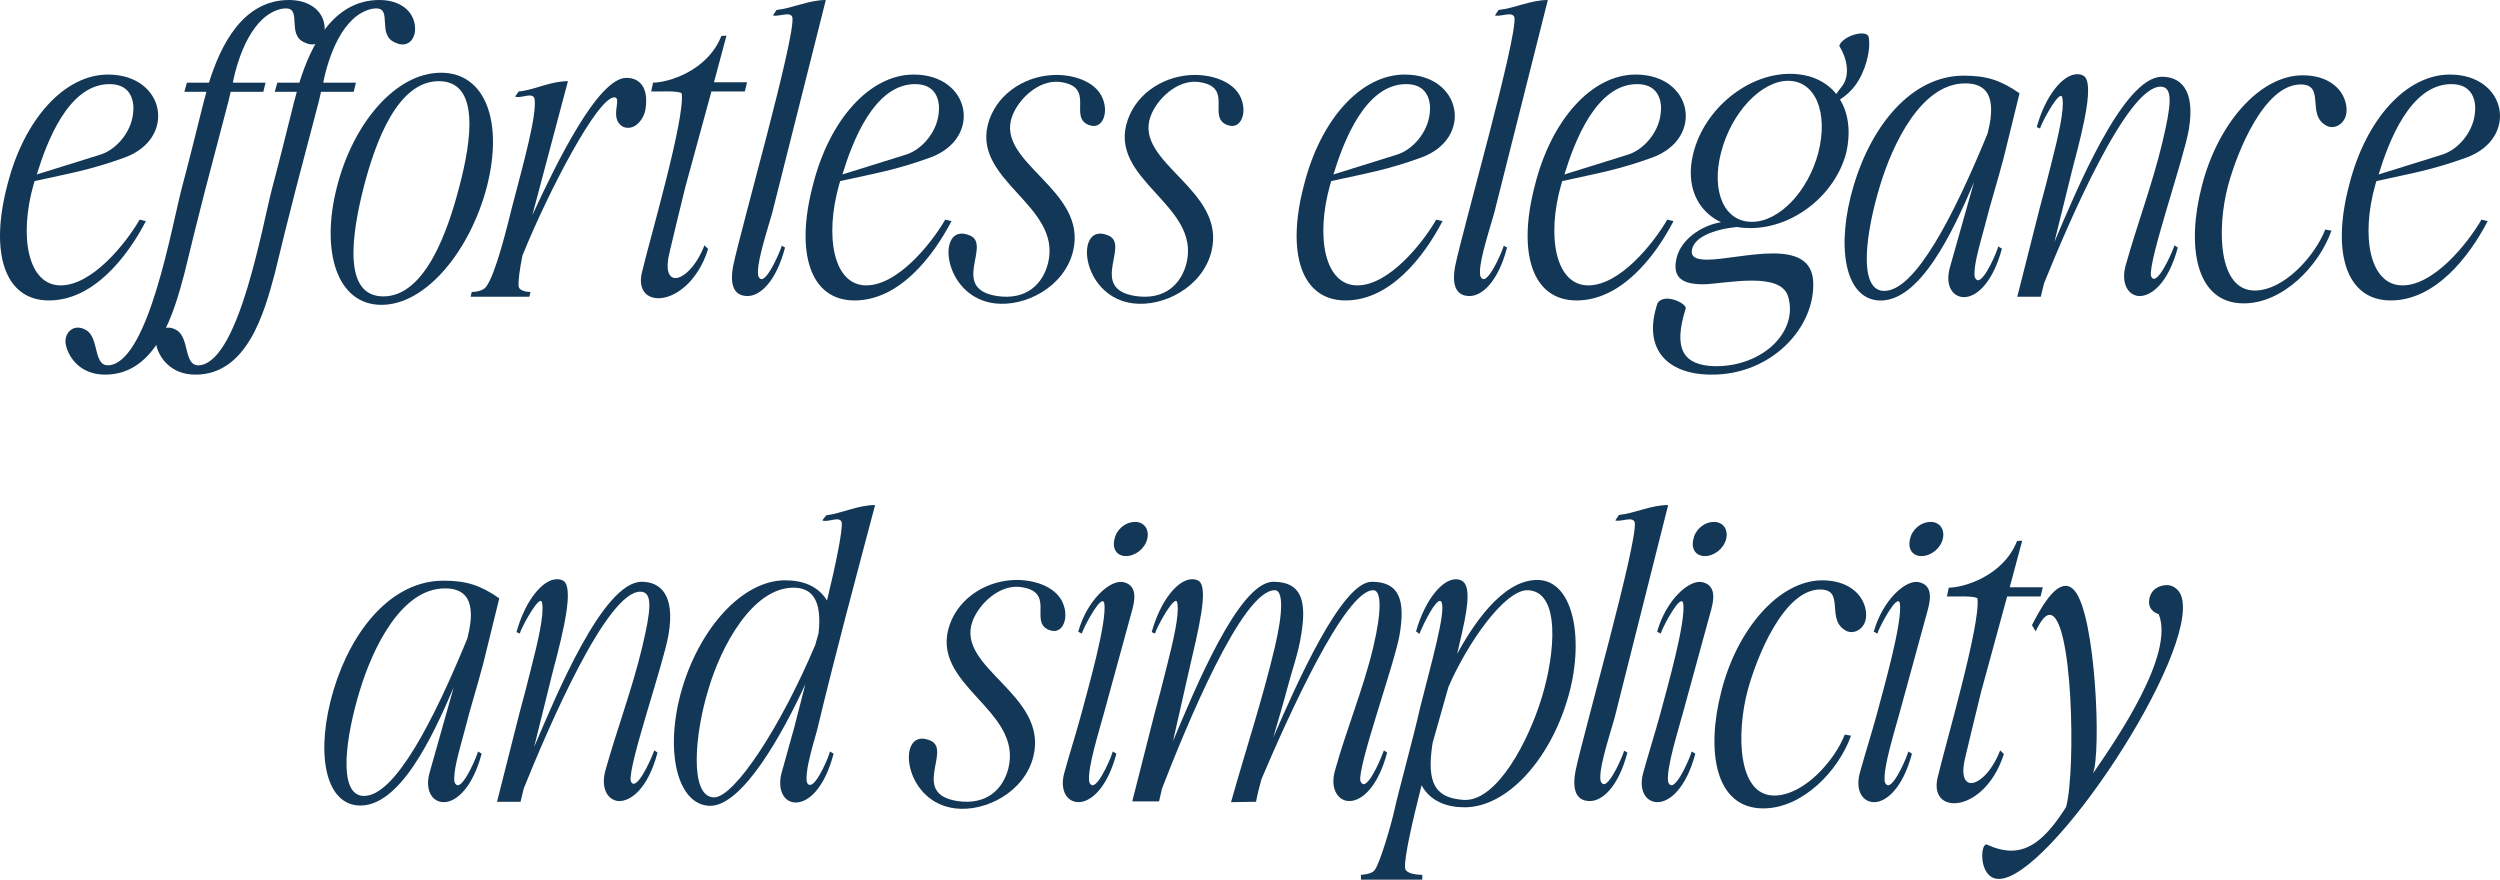
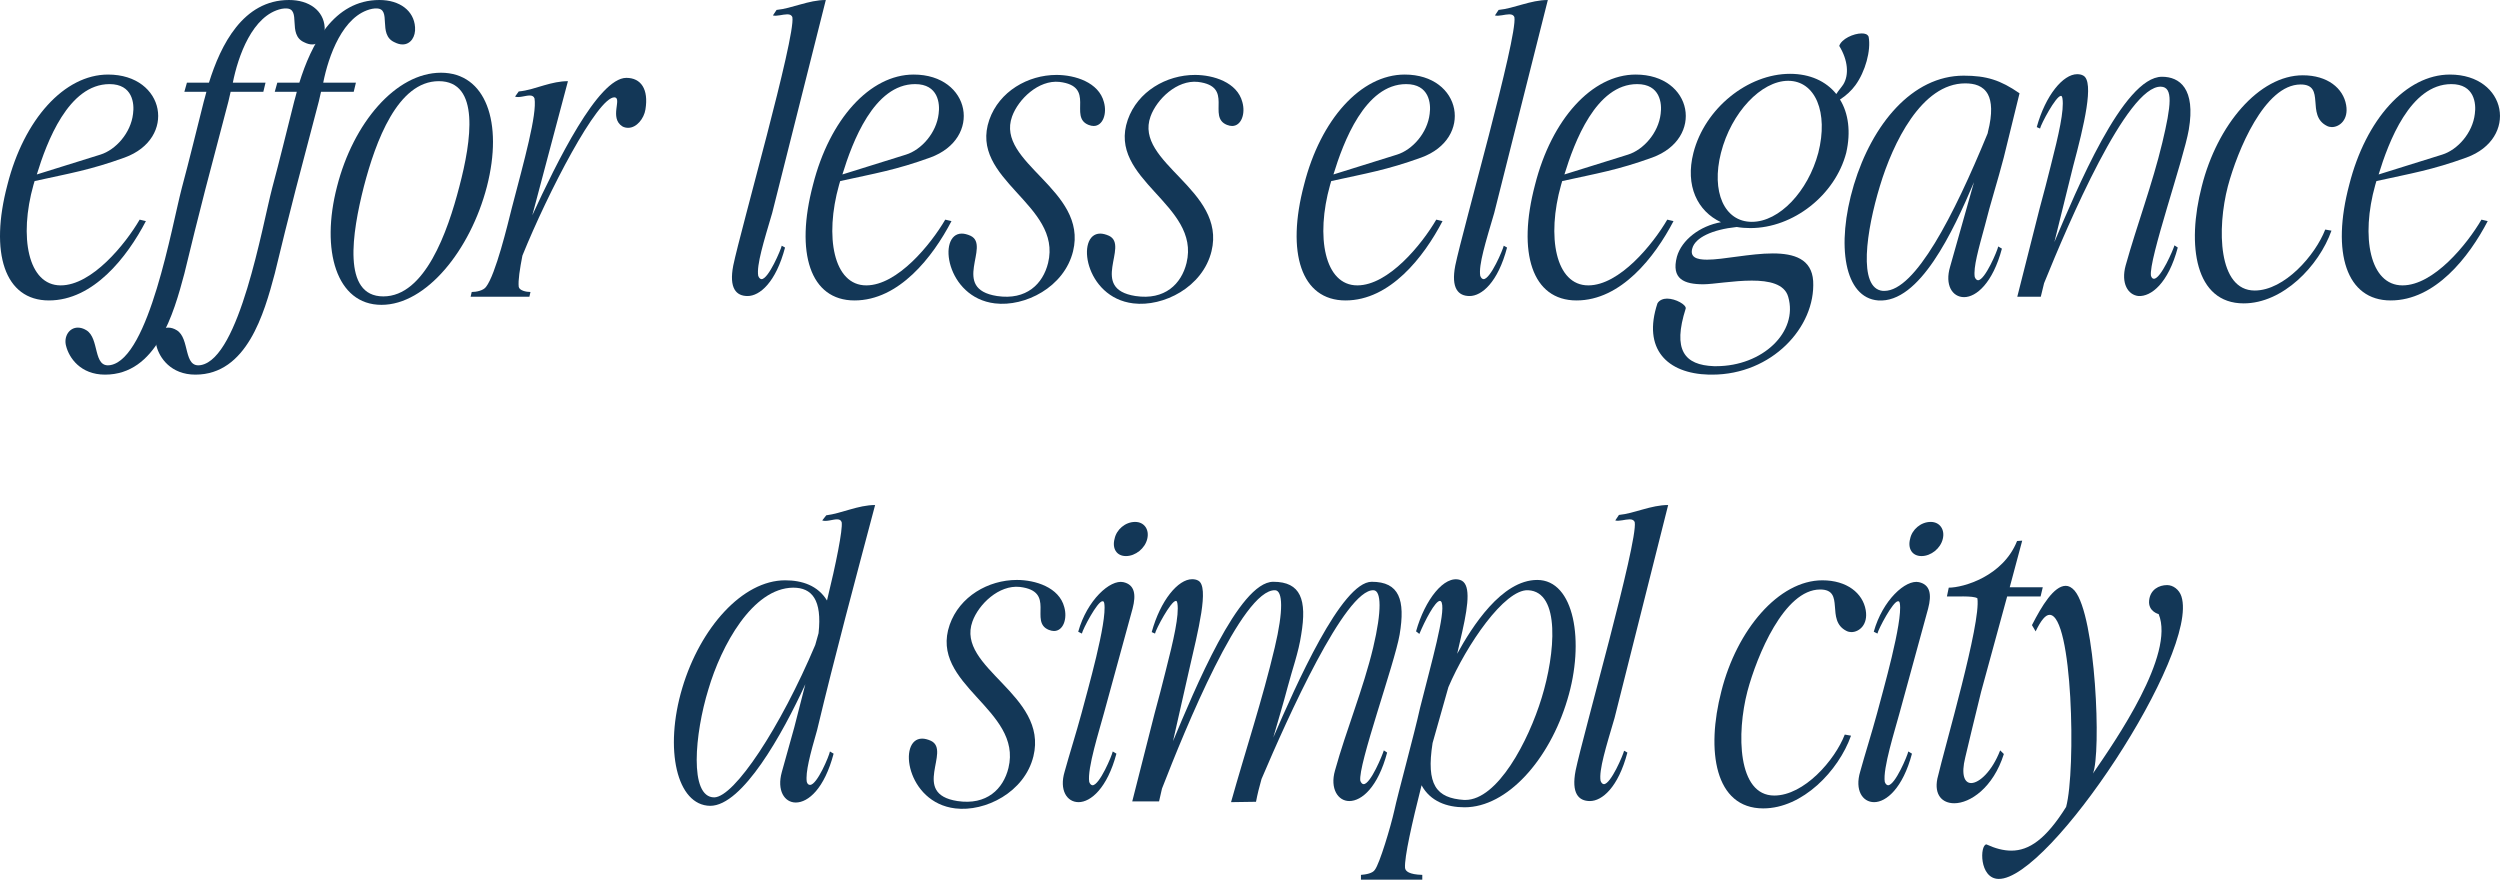
<svg xmlns="http://www.w3.org/2000/svg" viewBox="0 0 272.267 95.801" fill="none">
  <path d="M14.489 12.4C14.649 11.28 14.449 9.16 11.929 9.16C7.449 9.16 5.089 15.48 4.009 19L10.929 16.84C12.609 16.32 14.249 14.48 14.489 12.4ZM3.769 19.72C3.729 19.84 3.689 20 3.649 20.12C2.049 25.8 3.049 31.08 6.609 31.08C10.009 31.08 13.649 26.6 15.209 23.92L15.889 24.08C13.849 28 10.169 32.72 5.329 32.72C0.489 32.72 -1.151 27.52 0.809 20.12C2.609 13 7.009 8.12 11.769 8.12C18.009 8.12 19.289 15.08 13.569 17.16C9.809 18.52 7.569 18.88 3.769 19.72Z" fill="#133757" />
  <path d="M20.358 9H22.758C24.038 4.88 26.478 0 31.478 0C33.678 0 35.238 1.16 35.358 2.96C35.438 4 34.878 4.84 33.998 4.84C33.718 4.84 33.438 4.76 33.118 4.6C31.238 3.76 32.878 0.92 31.158 0.92C31.038 0.92 30.878 0.92 30.678 0.96C27.478 1.64 25.918 6.16 25.358 9H28.918L28.678 10H25.118C25.038 10.36 24.958 10.68 24.878 11.04C24.038 14.24 23.198 17.44 22.358 20.64C21.558 23.76 20.838 26.64 20.078 29.8C18.918 34.16 17.038 40.8 11.438 40.8C8.758 40.8 7.518 38.96 7.198 37.68C6.918 36.68 7.518 35.68 8.478 35.68C8.758 35.68 9.078 35.76 9.398 35.96C10.878 36.84 10.078 40.12 12.038 39.76C16.238 39 18.718 24.6 19.798 20.48C20.638 17.36 21.398 14.2 22.198 11.04C22.278 10.72 22.398 10.36 22.478 10H20.078L20.358 9Z" fill="#133757" />
  <path d="M30.202 9H32.602C33.882 4.88 36.322 0 41.322 0C43.522 0 45.082 1.16 45.202 2.96C45.282 4 44.722 4.84 43.842 4.84C43.562 4.84 43.282 4.76 42.962 4.6C41.082 3.76 42.722 0.92 41.002 0.92C40.882 0.92 40.722 0.92 40.522 0.96C37.322 1.64 35.762 6.16 35.202 9H38.762L38.522 10H34.962C34.882 10.36 34.802 10.68 34.722 11.04C33.882 14.24 33.042 17.44 32.202 20.64C31.402 23.76 30.682 26.64 29.922 29.8C28.762 34.16 26.882 40.8 21.282 40.8C18.602 40.8 17.362 38.96 17.042 37.68C16.762 36.68 17.362 35.68 18.322 35.68C18.602 35.68 18.922 35.76 19.242 35.96C20.722 36.84 19.922 40.12 21.882 39.76C26.082 39 28.562 24.6 29.642 20.48C30.482 17.36 31.242 14.2 32.042 11.04C32.122 10.72 32.242 10.36 32.322 10H29.922L30.202 9Z" fill="#133757" />
  <path d="M50.026 20.32C51.346 15.32 52.306 8.84 47.786 8.84C43.306 8.84 40.906 15.4 39.626 20.32C38.346 25.36 37.226 32.28 41.746 32.28C46.266 32.28 48.746 25.28 50.026 20.32ZM48.026 7.92C52.906 7.92 54.826 13.32 53.026 20.32C51.226 27.24 46.426 33.2 41.546 33.2C36.626 33.2 34.906 27.24 36.706 20.32C38.466 13.4 43.106 7.92 48.026 7.92Z" fill="#133757" />
  <path d="M56.893 27.84C56.613 29.28 56.413 30.56 56.493 31.24C56.573 31.64 57.293 31.8 57.773 31.8L57.653 32.32H51.253L51.373 31.8C51.893 31.8 52.653 31.64 52.933 31.24C53.973 29.92 55.293 24.44 55.733 22.68C57.093 17.48 58.493 12.48 58.213 10.72C58.133 10.48 57.933 10.4 57.693 10.4C57.213 10.4 56.533 10.68 56.093 10.52L56.493 9.96C57.413 9.88 58.333 9.56 59.293 9.28C60.133 9.04 60.973 8.84 61.853 8.84L57.973 23.44C60.613 17.72 65.133 8.48 68.213 8.48C69.813 8.48 70.653 9.72 70.293 11.92C70.133 12.92 69.333 13.92 68.413 13.92C68.213 13.92 67.973 13.88 67.773 13.76C66.333 12.84 67.773 10.68 66.933 10.6C65.093 10.52 59.693 20.92 56.893 27.84Z" fill="#133757" />
-   <path d="M77.119 27.12C75.959 30.8 73.439 32.48 71.719 32.48C70.399 32.48 69.519 31.56 69.879 29.8C70.719 26.2 74.639 12.88 74.239 10.16C73.798 9.84 71.719 10 70.919 9.96L71.119 9C72.719 9 77.039 7.76 78.559 3.92L79.119 3.88L77.759 8.96H81.359L81.119 9.96H77.479L74.639 20.36C73.999 23 73.119 26.56 72.918 27.48C72.439 29.4 72.839 30.28 73.559 30.28C74.439 30.28 75.838 29 76.718 26.72L77.119 27.12Z" fill="#133757" />
  <path d="M85.496 26.96C84.496 30.76 82.736 32.24 81.416 32.24C80.176 32.24 79.376 31.4 79.856 28.92C80.656 25.04 86.656 4 86.296 1.88C86.216 1.64 86.016 1.56 85.736 1.56C85.256 1.56 84.576 1.8 84.176 1.68L84.576 1.08C86.256 0.92 88.056 0 89.936 0L84.096 23.2C83.176 26.32 82.376 28.88 82.576 30.04C82.656 30.28 82.816 30.4 82.936 30.4C83.696 30.4 85.056 27.16 85.136 26.76L85.496 26.96Z" fill="#133757" />
  <path d="M102.223 12.4C102.383 11.28 102.183 9.16 99.663 9.16C95.183 9.16 92.823 15.48 91.743 19L98.663 16.84C100.343 16.32 101.983 14.48 102.223 12.4ZM91.503 19.72C91.463 19.84 91.423 20 91.383 20.12C89.783 25.8 90.783 31.08 94.343 31.08C97.743 31.08 101.383 26.6 102.943 23.92L103.623 24.08C101.583 28 97.903 32.72 93.063 32.72C88.223 32.72 86.583 27.52 88.543 20.12C90.343 13 94.743 8.12 99.503 8.12C105.743 8.12 107.023 15.08 101.303 17.16C97.543 18.52 95.303 18.88 91.503 19.72Z" fill="#133757" />
  <path d="M108.344 33.04C103.024 32.4 102.064 25.44 104.744 25.44C105.023 25.44 105.344 25.52 105.704 25.68C107.943 26.76 103.464 31.44 108.584 32.24C111.784 32.72 113.584 30.92 114.144 28.64C115.704 22.24 105.464 19.6 107.744 13.04C108.824 9.96 111.944 8.16 115.064 8.16C117.064 8.16 119.664 8.96 120.224 11.12C120.584 12.4 120.104 13.72 119.104 13.72C118.944 13.72 118.744 13.68 118.544 13.6C116.344 12.72 119.384 9.4 115.384 8.92C113.104 8.68 110.904 10.8 110.224 12.68C108.384 17.76 118.504 20.64 116.864 27.36C115.904 31.28 111.624 33.44 108.344 33.04Z" fill="#133757" />
  <path d="M123.422 33.04C118.102 32.4 117.142 25.44 119.822 25.44C120.102 25.44 120.422 25.52 120.782 25.68C123.022 26.76 118.542 31.44 123.662 32.24C126.862 32.72 128.662 30.92 129.222 28.64C130.782 22.24 120.542 19.6 122.822 13.04C123.902 9.96 127.022 8.16 130.142 8.16C132.142 8.16 134.742 8.96 135.302 11.12C135.662 12.4 135.182 13.72 134.182 13.72C134.022 13.72 133.822 13.68 133.622 13.6C131.422 12.72 134.462 9.4 130.462 8.92C128.182 8.68 125.982 10.8 125.302 12.68C123.462 17.76 133.582 20.64 131.942 27.36C130.982 31.28 126.702 33.44 123.422 33.04Z" fill="#133757" />
  <path d="M155.7 12.4C155.86 11.28 155.66 9.16 153.139 9.16C148.66 9.16 146.3 15.48 145.22 19L152.14 16.84C153.82 16.32 155.459 14.48 155.7 12.4ZM144.979 19.72C144.94 19.84 144.9 20 144.86 20.12C143.259 25.8 144.26 31.08 147.82 31.08C151.22 31.08 154.859 26.6 156.419 23.92L157.1 24.08C155.06 28 151.379 32.72 146.54 32.72C141.7 32.72 140.059 27.52 142.02 20.12C143.819 13 148.219 8.12 152.98 8.12C159.22 8.12 160.499 15.08 154.78 17.16C151.02 18.52 148.779 18.88 144.979 19.72Z" fill="#133757" />
  <path d="M164.129 26.96C163.129 30.76 161.369 32.24 160.049 32.24C158.809 32.24 158.009 31.4 158.489 28.92C159.289 25.04 165.289 4 164.929 1.88C164.849 1.64 164.649 1.56 164.369 1.56C163.889 1.56 163.209 1.8 162.809 1.68L163.209 1.08C164.889 0.92 166.689 0 168.569 0L162.729 23.2C161.809 26.32 161.009 28.88 161.209 30.04C161.289 30.28 161.449 30.4 161.569 30.4C162.329 30.4 163.689 27.16 163.769 26.76L164.129 26.96Z" fill="#133757" />
  <path d="M180.856 12.4C181.016 11.28 180.816 9.16 178.296 9.16C173.816 9.16 171.456 15.48 170.376 19L177.296 16.84C178.976 16.32 180.616 14.48 180.856 12.4ZM170.136 19.72C170.096 19.84 170.056 20 170.016 20.12C168.416 25.8 169.416 31.08 172.976 31.08C176.376 31.08 180.016 26.6 181.576 23.92L182.256 24.08C180.216 28 176.536 32.72 171.696 32.72C166.856 32.72 165.216 27.52 167.176 20.12C168.976 13 173.376 8.12 178.136 8.12C184.376 8.12 185.656 15.08 179.936 17.16C176.176 18.52 173.936 18.88 170.136 19.72Z" fill="#133757" />
  <path d="M187.426 16.64C186.346 20.88 187.786 24.16 190.786 24.16C193.786 24.16 196.906 20.84 198.026 16.64C199.146 12.24 197.706 8.8 194.746 8.8C191.826 8.8 188.546 12.24 187.426 16.64ZM200.386 10.84C201.306 12.32 201.586 14.36 201.066 16.64C199.866 21.24 195.306 24.84 190.626 24.84C190.106 24.84 189.586 24.8 189.146 24.72C186.466 25 184.626 25.88 184.306 27.04C184.026 28 184.746 28.28 185.906 28.28C187.666 28.28 190.626 27.6 193.066 27.6C195.386 27.6 197.306 28.2 197.466 30.6C197.746 35.64 192.946 40.8 186.466 40.8C186.346 40.8 186.226 40.8 186.106 40.8C181.546 40.68 178.866 38 180.506 33.04C180.706 32.68 181.146 32.52 181.546 32.52C182.506 32.52 183.666 33.2 183.586 33.6C182.146 38.12 183.426 39.76 186.666 39.88C186.746 39.88 186.826 39.88 186.906 39.88C191.946 39.88 195.866 36.16 194.746 32.32C194.346 30.92 192.666 30.56 190.786 30.56C188.786 30.56 186.546 30.96 185.506 30.96C183.426 30.96 181.986 30.4 182.626 27.96C183.146 26.12 185.146 24.6 187.426 24.2C184.866 23 183.506 20.24 184.426 16.64C185.666 11.8 190.346 8.04 194.946 8.04C197.106 8.04 198.866 8.84 199.986 10.24C200.266 9.8 200.506 9.56 200.746 9.2C201.386 8.16 201.266 6.56 200.306 5C200.546 4.24 201.866 3.64 202.746 3.64C203.106 3.64 203.386 3.72 203.506 4C203.786 5.48 203.146 7.8 202.066 9.28C201.626 9.88 201.066 10.4 200.386 10.84Z" fill="#133757" />
  <path d="M216.421 14.64C216.461 14.56 216.501 14.44 216.501 14.36C217.021 12.32 216.901 11.04 216.501 10.28C215.981 9.32 215.021 9.08 214.022 9.08C209.261 9.08 206.141 15.6 204.741 20.24C203.262 25.08 202.301 31.44 205.061 31.68C205.101 31.68 205.181 31.68 205.221 31.68C208.581 31.68 212.781 23.48 216.421 14.64ZM204.541 32.72C200.901 32.44 199.901 26.8 201.901 20.12C203.901 13.52 208.261 8.24 213.861 8.24C216.341 8.24 217.861 8.72 219.941 10.16L218.221 17.16C217.581 19.64 216.741 22.24 216.181 24.52C215.461 27.16 214.901 29.12 215.061 30.16C215.141 30.4 215.301 30.52 215.421 30.52C216.181 30.52 217.542 27.28 217.621 26.84L218.021 27.08C217.021 30.84 215.222 32.36 213.901 32.36C212.621 32.36 211.781 31.04 212.381 29.04L214.981 19.84C212.701 25.2 209.061 33.04 204.541 32.72Z" fill="#133757" />
  <path d="M222.615 30.84L222.255 32.32H219.695L222.135 22.68C222.575 21.08 222.975 19.52 223.335 18.08C224.215 14.64 224.815 12 224.615 10.72C224.575 10.52 224.535 10.44 224.455 10.44C223.895 10.44 222.255 13.56 222.175 14L221.815 13.84C222.775 10.36 224.695 8.08 226.215 8.08C226.455 8.08 226.695 8.12 226.895 8.24C228.095 8.92 226.975 13.64 225.775 18.12L223.735 26.36C226.095 20.84 231.215 8.36 235.455 8.36C237.375 8.36 239.135 9.64 238.375 14.12C237.815 17.36 233.975 28.32 234.255 30.04C234.335 30.28 234.455 30.36 234.575 30.36C235.335 30.36 236.695 27.16 236.815 26.72L237.175 26.96C236.135 30.88 234.255 32.32 232.895 32.24C231.735 32.12 230.975 30.84 231.495 28.92C232.735 24.48 234.415 20.04 235.495 15.52C236.455 11.48 236.695 9.48 235.335 9.44C231.655 9.32 225.255 24.32 222.615 30.84Z" fill="#133757" />
  <path d="M255.511 11.44C255.793 13.04 254.792 13.84 253.952 13.84C253.792 13.84 253.593 13.8 253.433 13.72C251.072 12.56 253.353 9.2 250.553 9.2C246.632 9.2 243.672 16.4 242.632 20.28C241.432 24.88 241.552 31.64 245.552 31.64C248.792 31.64 252.151 27.8 253.233 25L253.912 25.12C252.551 28.96 248.632 33.04 244.352 33.04C239.072 33.04 238.112 26.76 239.792 20.28C241.472 13.6 246.032 8.2 250.793 8.2C253.473 8.2 255.191 9.6 255.511 11.44Z" fill="#133757" />
  <path d="M269.526 12.4C269.689 11.28 269.486 9.16 266.969 9.16C262.487 9.16 260.127 15.48 259.048 19L265.967 16.84C267.648 16.32 269.287 14.48 269.526 12.4ZM258.808 19.72C258.768 19.84 258.728 20 258.688 20.12C257.087 25.8 258.089 31.08 261.648 31.08C265.048 31.08 268.687 26.6 270.248 23.92L270.928 24.08C268.887 28 265.208 32.72 260.367 32.72C255.528 32.72 253.887 27.52 255.848 20.12C257.647 13 262.048 8.12 266.809 8.12C273.048 8.12 274.327 15.08 268.607 17.16C264.848 18.52 262.607 18.88 258.808 19.72Z" fill="#133757" />
-   <path d="M50.855 69.64C50.895 69.56 50.935 69.44 50.935 69.36C51.455 67.32 51.335 66.04 50.935 65.28C50.415 64.32 49.455 64.08 48.455 64.08C43.695 64.08 40.575 70.6 39.175 75.24C37.695 80.08 36.735 86.44 39.495 86.68C39.535 86.68 39.615 86.68 39.655 86.68C43.015 86.68 47.215 78.48 50.855 69.64ZM38.975 87.72C35.335 87.44 34.335 81.8 36.335 75.12C38.335 68.52 42.695 63.24 48.295 63.24C50.775 63.24 52.295 63.72 54.375 65.16L52.655 72.16C52.015 74.64 51.175 77.24 50.615 79.52C49.895 82.16 49.335 84.12 49.495 85.16C49.575 85.4 49.735 85.52 49.855 85.52C50.615 85.52 51.975 82.28 52.055 81.84L52.455 82.08C51.455 85.84 49.655 87.36 48.335 87.36C47.055 87.36 46.215 86.04 46.815 84.04L49.415 74.84C47.135 80.2 43.495 88.04 38.975 87.72Z" fill="#133757" />
-   <path d="M57.049 85.84L56.689 87.32H54.129L56.569 77.68C57.009 76.08 57.409 74.52 57.769 73.08C58.649 69.64 59.249 67 59.049 65.72C59.009 65.52 58.969 65.44 58.889 65.44C58.329 65.44 56.689 68.56 56.609 69L56.249 68.84C57.209 65.36 59.129 63.08 60.649 63.08C60.889 63.08 61.129 63.12 61.329 63.24C62.529 63.92 61.409 68.64 60.209 73.12L58.169 81.36C60.529 75.84 65.649 63.36 69.889 63.36C71.809 63.36 73.569 64.64 72.809 69.12C72.249 72.36 68.409 83.32 68.689 85.04C68.769 85.28 68.889 85.36 69.009 85.36C69.769 85.36 71.129 82.16 71.249 81.72L71.609 81.96C70.569 85.88 68.689 87.32 67.329 87.24C66.169 87.12 65.409 85.84 65.929 83.92C67.169 79.48 68.849 75.04 69.929 70.52C70.889 66.48 71.129 64.48 69.769 64.44C66.089 64.32 59.689 79.32 57.049 85.84Z" fill="#133757" />
  <path d="M88.786 70.24L89.146 68.96C89.546 65.32 88.426 64 86.386 64C81.946 64.04 78.546 70.32 77.146 75.08C75.666 79.88 75.026 86.84 77.786 86.84C79.986 86.8 84.986 79.24 88.786 70.24ZM90.386 81.84L90.786 82.08C89.786 85.88 88.026 87.4 86.666 87.4C85.426 87.4 84.586 86.08 85.146 84.08L86.506 79.2L87.706 74.52C85.226 79.92 80.866 87.76 77.346 87.76C73.706 87.72 72.306 81.6 74.306 74.92C76.266 68.36 80.866 63.2 85.506 63.2C87.346 63.2 89.066 63.76 90.066 65.4C91.066 61.32 91.786 57.68 91.666 56.88C91.586 56.64 91.426 56.56 91.146 56.56C90.706 56.56 89.986 56.84 89.546 56.68L89.986 56.12C91.626 55.92 93.466 55 95.306 55C93.146 63.16 90.946 71.32 88.986 79.52C88.226 82.16 87.706 84.12 87.866 85.16C87.946 85.4 88.066 85.48 88.226 85.48C88.986 85.48 90.306 82.32 90.386 81.84Z" fill="#133757" />
  <path d="M104.027 88.04C98.707 87.4 97.747 80.44 100.427 80.44C100.707 80.44 101.027 80.52 101.387 80.68C103.627 81.76 99.147 86.44 104.267 87.24C107.467 87.72 109.267 85.92 109.827 83.64C111.387 77.24 101.147 74.6 103.427 68.04C104.507 64.96 107.627 63.16 110.747 63.16C112.747 63.16 115.347 63.96 115.907 66.12C116.267 67.4 115.787 68.72 114.787 68.72C114.627 68.72 114.427 68.68 114.227 68.6C112.027 67.72 115.067 64.4 111.067 63.92C108.787 63.68 106.587 65.8 105.907 67.68C104.067 72.76 114.187 75.64 112.547 82.36C111.587 86.28 107.307 88.44 104.027 88.04Z" fill="#133757" />
  <path d="M121.585 82.08C120.585 85.84 118.785 87.36 117.465 87.36C116.185 87.36 115.345 86.04 115.945 84.04C116.425 82.28 117.225 79.76 117.785 77.68C118.425 75.24 120.585 67.76 120.265 65.72C120.225 65.52 120.185 65.48 120.065 65.48C119.505 65.48 117.905 68.56 117.825 69L117.425 68.8C118.385 65.36 120.905 63.08 122.345 63.4C123.585 63.68 123.745 64.76 123.345 66.28L120.225 77.68C119.745 79.48 118.385 83.72 118.625 85.16C118.705 85.4 118.865 85.52 118.985 85.52C119.745 85.52 121.105 82.28 121.185 81.84L121.585 82.08ZM122.625 60.56C121.585 60.56 121.105 59.72 121.385 58.68C121.585 57.68 122.545 56.84 123.625 56.84C124.625 56.84 125.185 57.68 124.945 58.68C124.705 59.72 123.665 60.56 122.625 60.56Z" fill="#133757" />
  <path d="M126.549 85.88L126.229 87.28H123.309L125.748 77.68C126.188 76.08 126.588 74.52 126.948 73.08C127.828 69.64 128.428 67 128.228 65.72C128.188 65.52 128.148 65.44 128.068 65.44C127.508 65.44 125.868 68.56 125.788 69L125.428 68.84C126.388 65.36 128.309 63.08 129.828 63.08C130.068 63.08 130.309 63.12 130.508 63.24C131.708 63.92 130.508 68.6 129.469 73.12L127.748 80.72C130.068 75.2 134.908 63.36 138.668 63.36C141.669 63.36 142.348 65.32 141.709 69.12C141.429 71.04 140.708 73 140.229 74.84C139.748 76.68 139.188 78.48 138.668 80.32C141.149 74.6 146.108 63.36 149.388 63.36C152.388 63.36 153.069 65.32 152.428 69.12C151.869 72.32 147.868 83.36 148.149 85.04C148.228 85.24 148.348 85.4 148.508 85.4C149.269 85.4 150.588 82.16 150.709 81.72L151.068 81.96C150.068 85.72 148.308 87.24 146.949 87.24C145.708 87.24 144.828 85.88 145.388 83.92C146.629 79.44 148.468 75.04 149.549 70.52C150.508 66.48 150.429 64.32 149.589 64.28C146.508 64.16 140.229 78.16 137.388 84.84C137.148 85.68 136.948 86.48 136.788 87.32L134.068 87.36C135.628 81.8 137.508 76.12 138.828 70.52C139.788 66.48 139.708 64.32 138.868 64.28C135.269 64.16 129.068 79.4 126.549 85.88Z" fill="#133757" />
  <path d="M156.018 80.92C155.298 85.48 156.417 86.92 159.458 87.12C159.498 87.12 159.537 87.12 159.577 87.12C163.097 87.12 166.458 80.72 167.898 76C169.378 71.2 169.978 64.44 166.418 64.28C163.858 64.16 159.698 70.24 157.738 74.84C157.257 76.52 156.657 78.68 156.018 80.92ZM154.897 95.28V95.8H148.217V95.28C148.737 95.24 149.498 95.12 149.737 94.72C150.257 94.04 151.457 90.04 151.858 88.24C152.178 86.68 154.057 79.84 154.657 77.08C155.938 72 157.418 66.84 157.017 65.64C156.977 65.52 156.898 65.44 156.818 65.44C156.298 65.44 155.177 67.6 154.577 69.04L154.218 68.76C155.177 65.32 157.297 62.6 159.017 63.16C160.137 63.52 159.978 65.56 159.257 68.76L158.697 71.2C160.298 68.28 163.538 63.16 167.417 63.16C171.458 63.16 172.618 69.88 170.697 76.2C168.738 82.76 164.138 87.92 159.498 87.92C157.577 87.92 155.777 87.28 154.818 85.52C153.777 89.64 152.937 93.36 153.018 94.52C153.058 94.88 153.457 95.24 154.897 95.28Z" fill="#133757" />
  <path d="M177.234 81.96C176.234 85.76 174.474 87.24 173.154 87.24C171.914 87.24 171.114 86.4 171.594 83.92C172.394 80.04 178.394 59 178.034 56.88C177.954 56.64 177.754 56.56 177.474 56.56C176.994 56.56 176.314 56.8 175.914 56.68L176.314 56.08C177.994 55.92 179.794 55 181.674 55L175.834 78.2C174.914 81.32 174.114 83.88 174.314 85.04C174.395 85.28 174.554 85.4 174.674 85.4C175.434 85.4 176.794 82.16 176.874 81.76L177.234 81.96Z" fill="#133757" />
-   <path d="M184.632 82.08C183.632 85.84 181.832 87.36 180.512 87.36C179.232 87.36 178.392 86.04 178.992 84.04C179.472 82.28 180.272 79.76 180.832 77.68C181.472 75.24 183.632 67.76 183.312 65.72C183.272 65.52 183.232 65.48 183.112 65.48C182.552 65.48 180.952 68.56 180.872 69L180.472 68.8C181.432 65.36 183.952 63.08 185.392 63.4C186.632 63.68 186.792 64.76 186.392 66.28L183.272 77.68C182.792 79.48 181.432 83.72 181.672 85.16C181.752 85.4 181.912 85.52 182.032 85.52C182.792 85.52 184.152 82.28 184.232 81.84L184.632 82.08ZM185.672 60.56C184.632 60.56 184.152 59.72 184.432 58.68C184.632 57.68 185.592 56.84 186.672 56.84C187.672 56.84 188.232 57.68 187.992 58.68C187.752 59.72 186.712 60.56 185.672 60.56Z" fill="#133757" />
  <path d="M203.188 66.44C203.468 68.04 202.468 68.84 201.628 68.84C201.468 68.84 201.268 68.8 201.108 68.72C198.748 67.56 201.028 64.2 198.228 64.2C194.308 64.2 191.348 71.4 190.308 75.28C189.108 79.88 189.228 86.64 193.228 86.64C196.468 86.64 199.828 82.8 200.908 80L201.588 80.12C200.228 83.96 196.308 88.04 192.028 88.04C186.748 88.04 185.788 81.76 187.468 75.28C189.148 68.6 193.708 63.2 198.468 63.2C201.148 63.2 202.868 64.6 203.188 66.44Z" fill="#133757" />
  <path d="M208.226 82.08C207.226 85.84 205.426 87.36 204.106 87.36C202.826 87.36 201.986 86.04 202.586 84.04C203.066 82.28 203.866 79.76 204.426 77.68C205.066 75.24 207.226 67.76 206.906 65.72C206.866 65.52 206.826 65.48 206.706 65.48C206.146 65.48 204.546 68.56 204.466 69L204.066 68.8C205.026 65.36 207.546 63.08 208.986 63.4C210.226 63.68 210.386 64.76 209.986 66.28L206.866 77.68C206.386 79.48 205.026 83.72 205.266 85.16C205.346 85.4 205.506 85.52 205.626 85.52C206.386 85.52 207.746 82.28 207.826 81.84L208.226 82.08ZM209.266 60.56C208.226 60.56 207.746 59.72 208.026 58.68C208.226 57.68 209.186 56.84 210.266 56.84C211.266 56.84 211.826 57.68 211.586 58.68C211.346 59.72 210.306 60.56 209.266 60.56Z" fill="#133757" />
  <path d="M218.232 82.12C217.072 85.8 214.552 87.48 212.832 87.48C211.512 87.48 210.632 86.56 210.992 84.8C211.832 81.2 215.752 67.88 215.352 65.16C214.912 64.84 212.832 65 212.032 64.96L212.232 64C213.832 64 218.152 62.76 219.672 58.92L220.232 58.88L218.872 63.96H222.472L222.232 64.96H218.592L215.752 75.36C215.112 78 214.232 81.56 214.032 82.48C213.552 84.4 213.952 85.28 214.672 85.28C215.552 85.28 216.952 84 217.832 81.72L218.232 82.12Z" fill="#133757" />
  <path d="M217.654 95.72C215.534 95.68 215.614 92 216.334 91.96C217.294 92.4 218.174 92.64 219.054 92.64C220.974 92.64 222.814 91.4 225.014 87.88C226.094 83.88 225.734 66.96 223.214 66.96C222.774 66.96 222.294 67.52 221.694 68.76L221.294 68.08C222.374 65.96 223.694 63.8 224.974 63.8C225.294 63.8 225.614 63.96 225.934 64.32C228.254 67.04 228.854 82.08 227.934 84.24C230.414 80.64 236.894 71.28 235.094 66.88C235.094 66.88 233.934 66.6 234.054 65.4C234.174 64.2 235.134 63.72 236.014 63.72C236.654 63.72 237.334 64.2 237.574 64.96C239.534 71.12 223.214 95.84 217.654 95.72Z" fill="#133757" />
</svg>